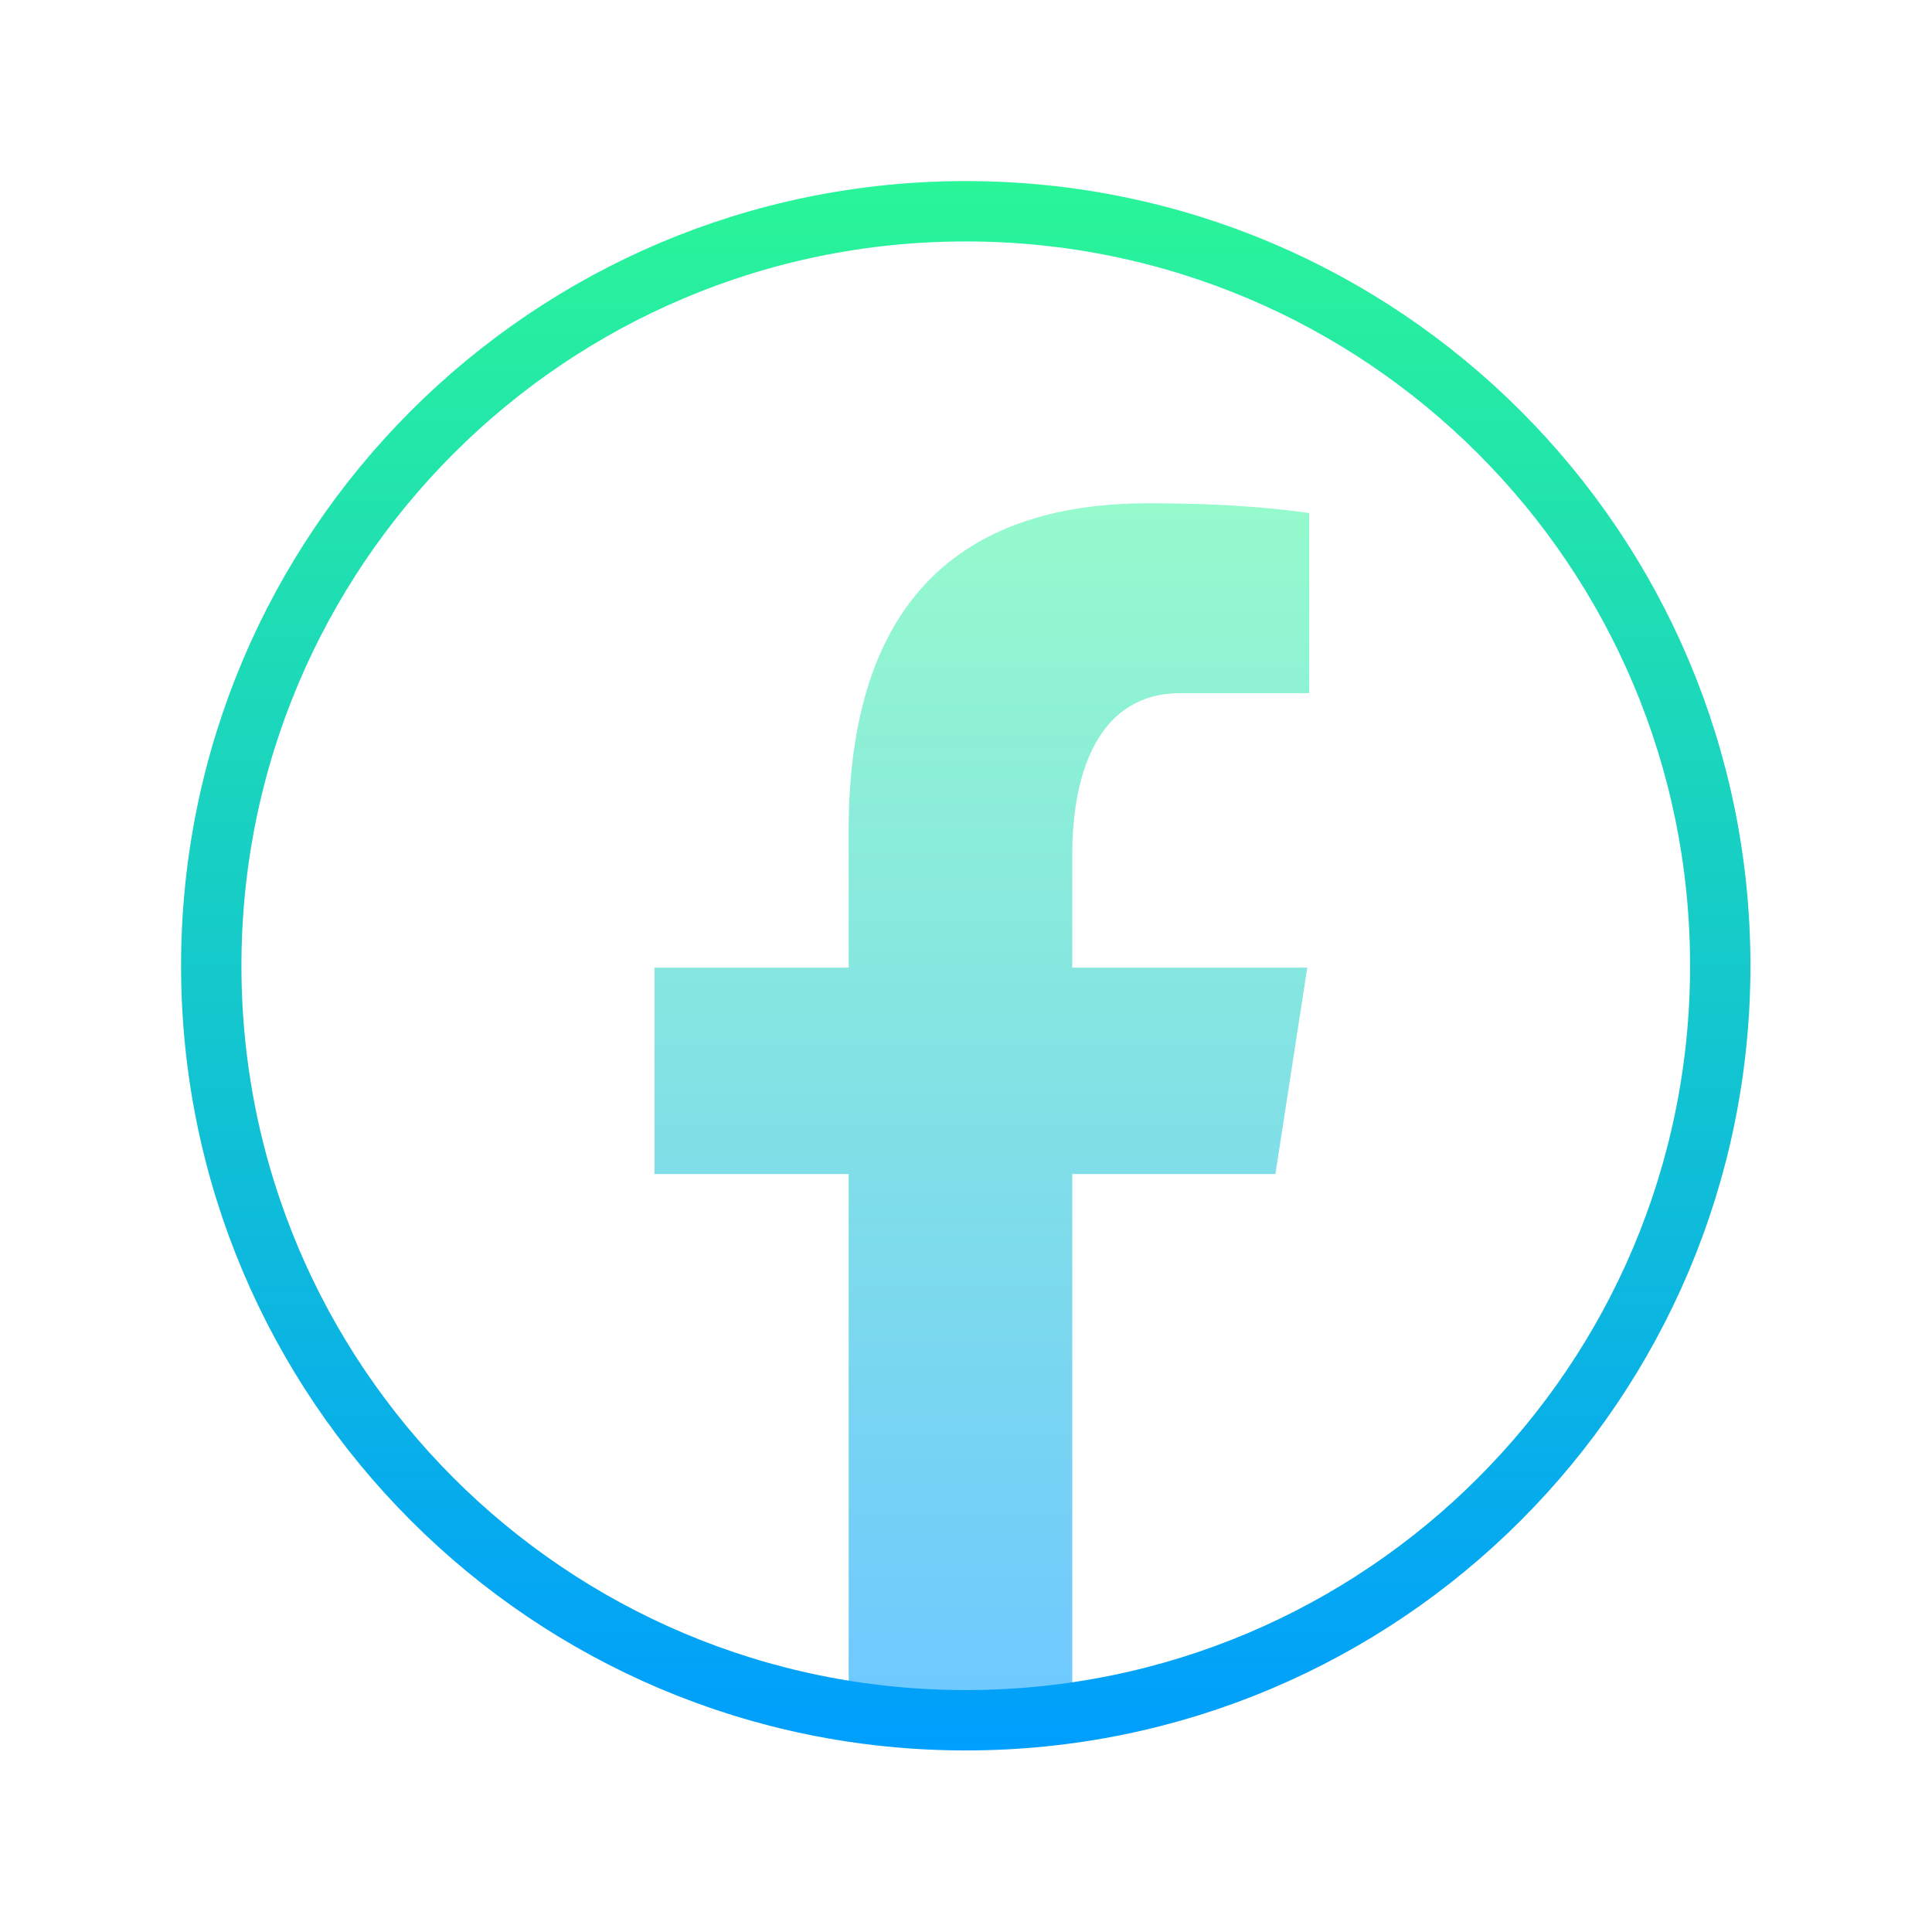
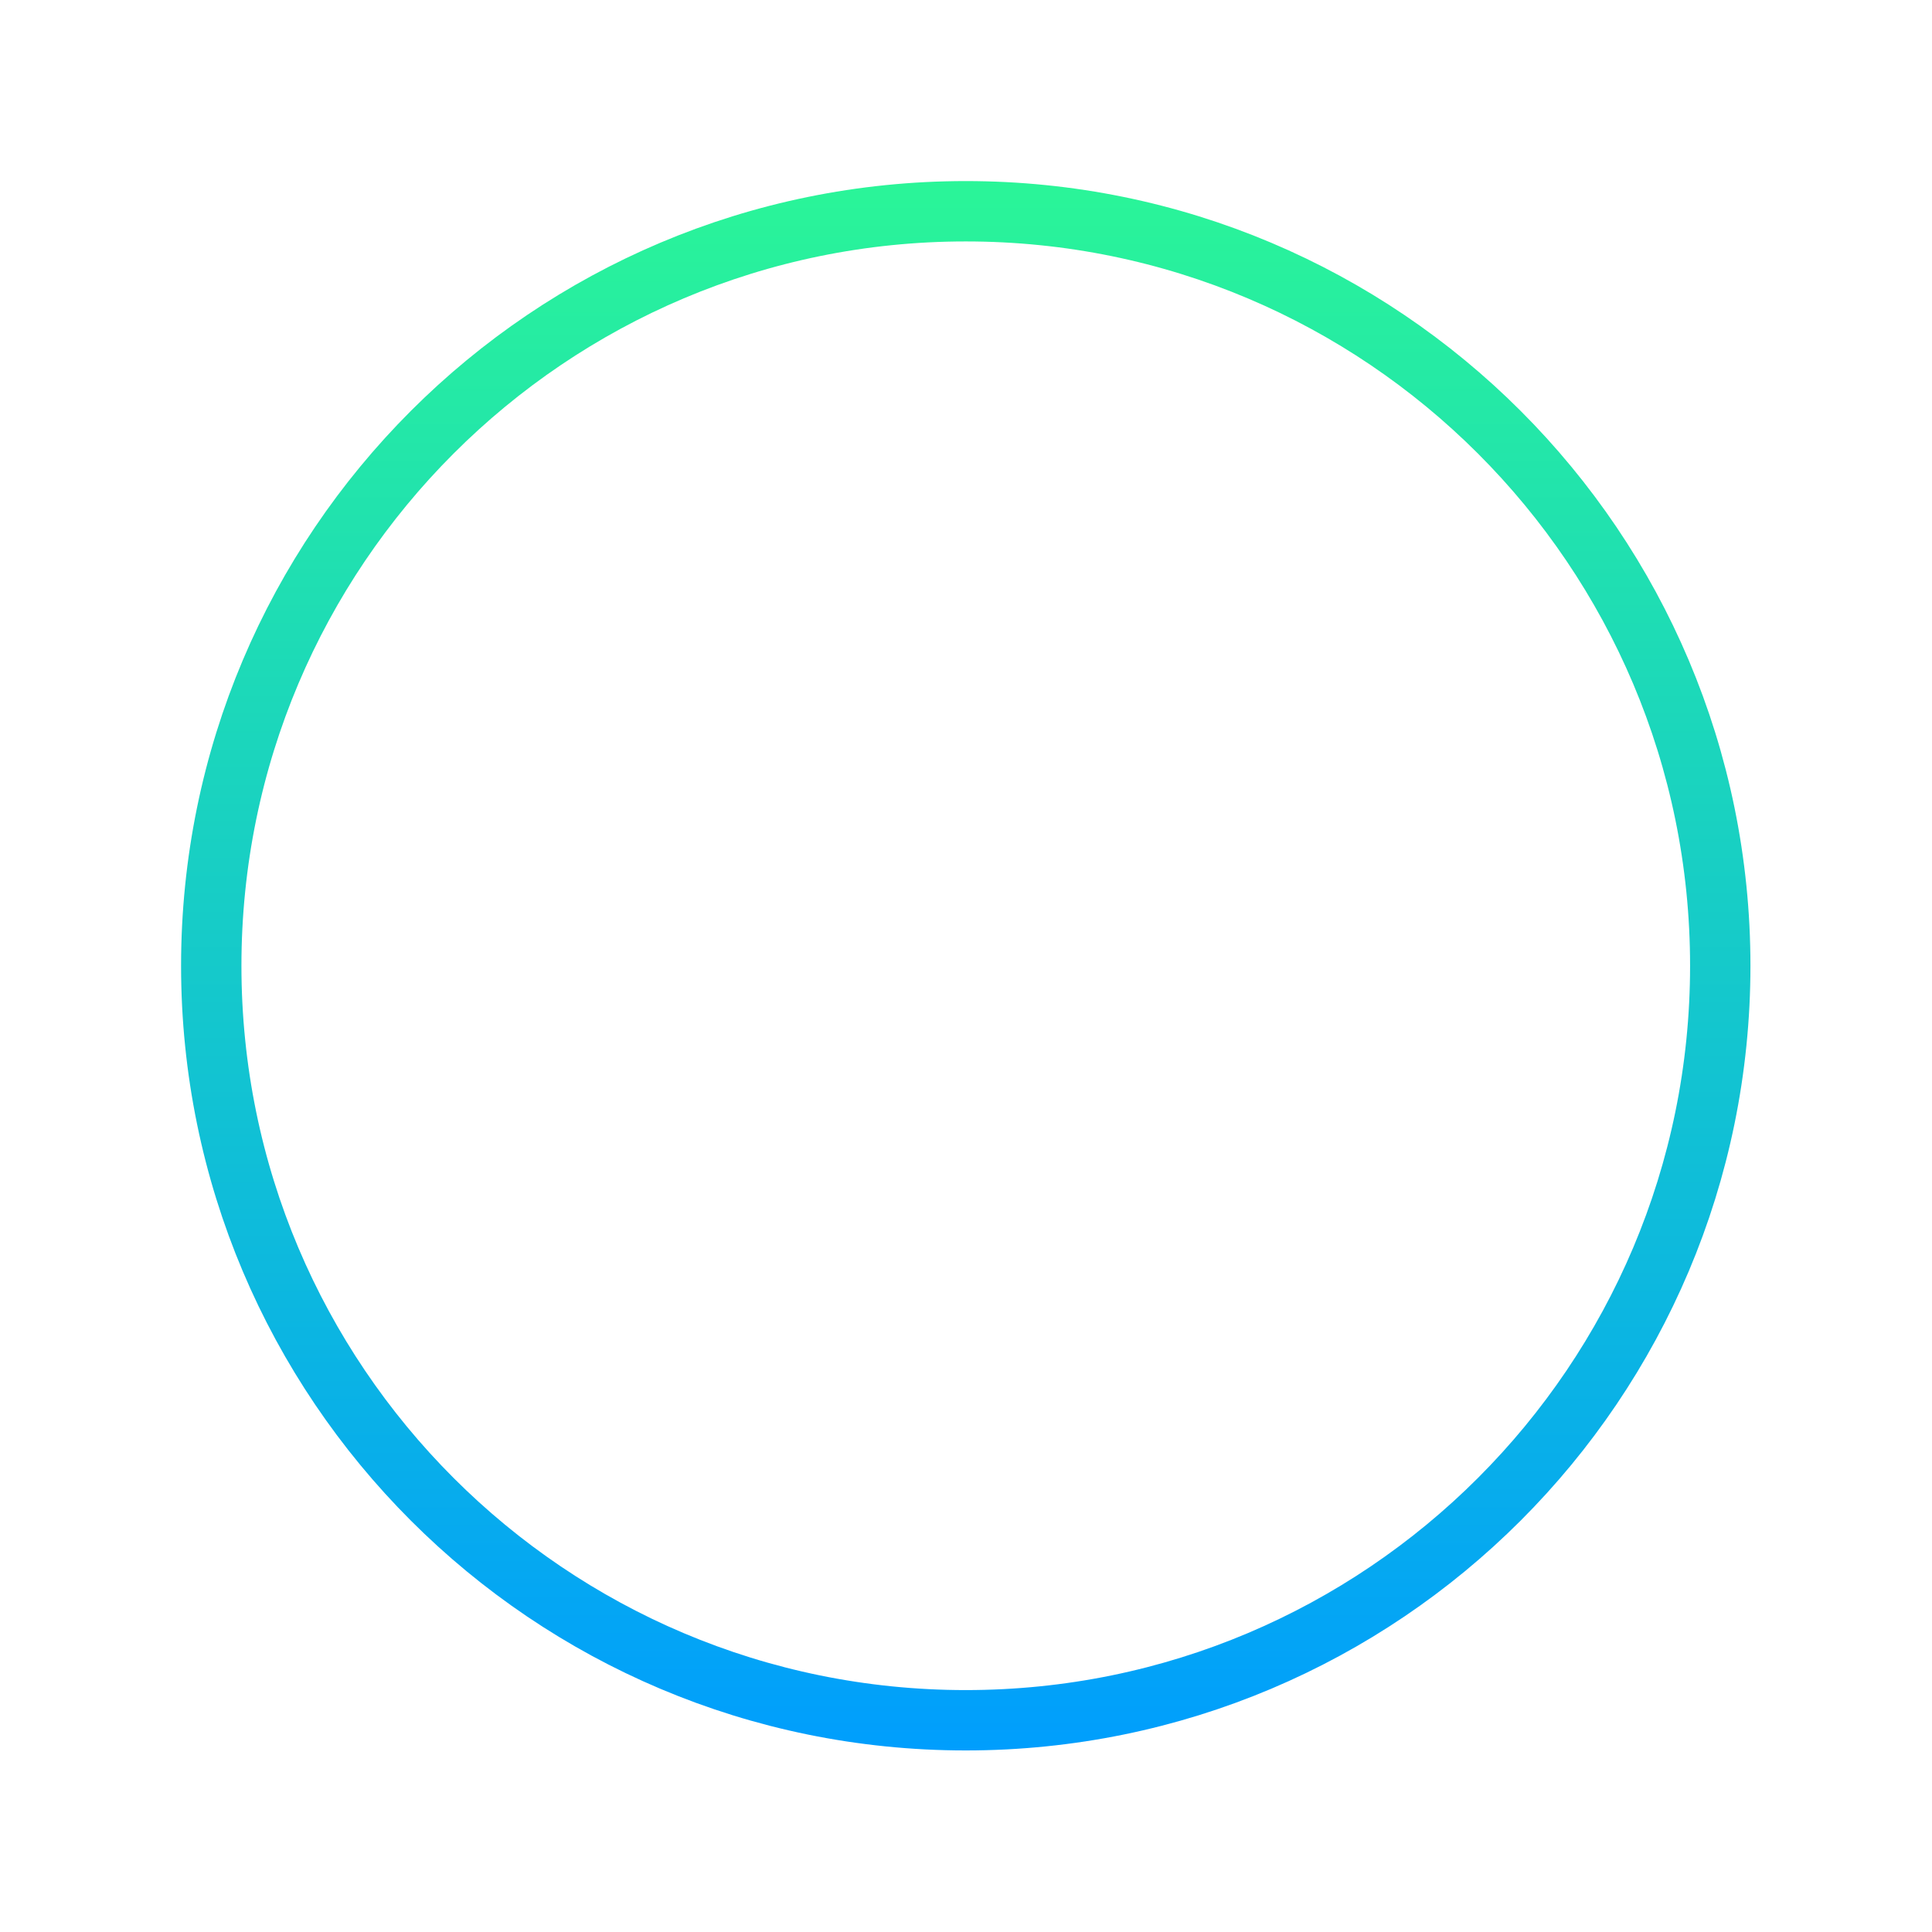
<svg xmlns="http://www.w3.org/2000/svg" viewBox="0 0 64 64" width="64px" height="64px">
  <defs>
    <linearGradient id="linear0" gradientUnits="userSpaceOnUse" x1="87.414" y1="44.685" x2="87.414" y2="152.741" gradientTransform="matrix(0.372,0,0,0.372,0,0)">
      <stop offset="0" style="stop-color:rgb(58.431%,98.039%,80%);stop-opacity:1;" />
      <stop offset="1" style="stop-color:rgb(43.137%,78.431%,100%);stop-opacity:1;" />
    </linearGradient>
    <linearGradient id="linear1" gradientUnits="userSpaceOnUse" x1="86" y1="16.125" x2="86" y2="155.875">
      <stop offset="0" style="stop-color:rgb(16.471%,96.078%,59.608%);stop-opacity:1;" />
      <stop offset="1" style="stop-color:rgb(0%,61.961%,99.216%);stop-opacity:1;" />
    </linearGradient>
  </defs>
  <g id="surface97145139">
-     <path style=" stroke:none;fill-rule:nonzero;fill:url(#linear0);" d="M 35.52 38.891 L 42.25 38.891 L 43.305 32.055 L 35.52 32.055 L 35.52 28.32 C 35.52 25.48 36.449 22.961 39.105 22.961 L 43.371 22.961 L 43.371 16.996 C 42.621 16.895 41.035 16.672 38.039 16.672 C 31.781 16.672 28.113 19.977 28.113 27.508 L 28.113 32.055 L 21.68 32.055 L 21.68 38.891 L 28.113 38.891 L 28.113 56.68 C 29.387 56.867 30.676 57 32 57 C 33.195 57 34.367 56.891 35.52 56.734 Z M 35.52 38.891 " />
    <path style="fill:none;stroke-width:5.375;stroke-linecap:butt;stroke-linejoin:miter;stroke:url(#linear1);stroke-miterlimit:10;" d="M 86 18.812 C 48.889 18.812 18.812 48.889 18.812 86 C 18.812 123.111 48.889 153.188 86 153.188 C 123.111 153.188 153.188 123.111 153.188 86 C 153.188 48.889 123.111 18.812 86 18.812 Z M 86 18.812 " transform="matrix(0.372,0,0,0.372,0,0)" />
  </g>
</svg>